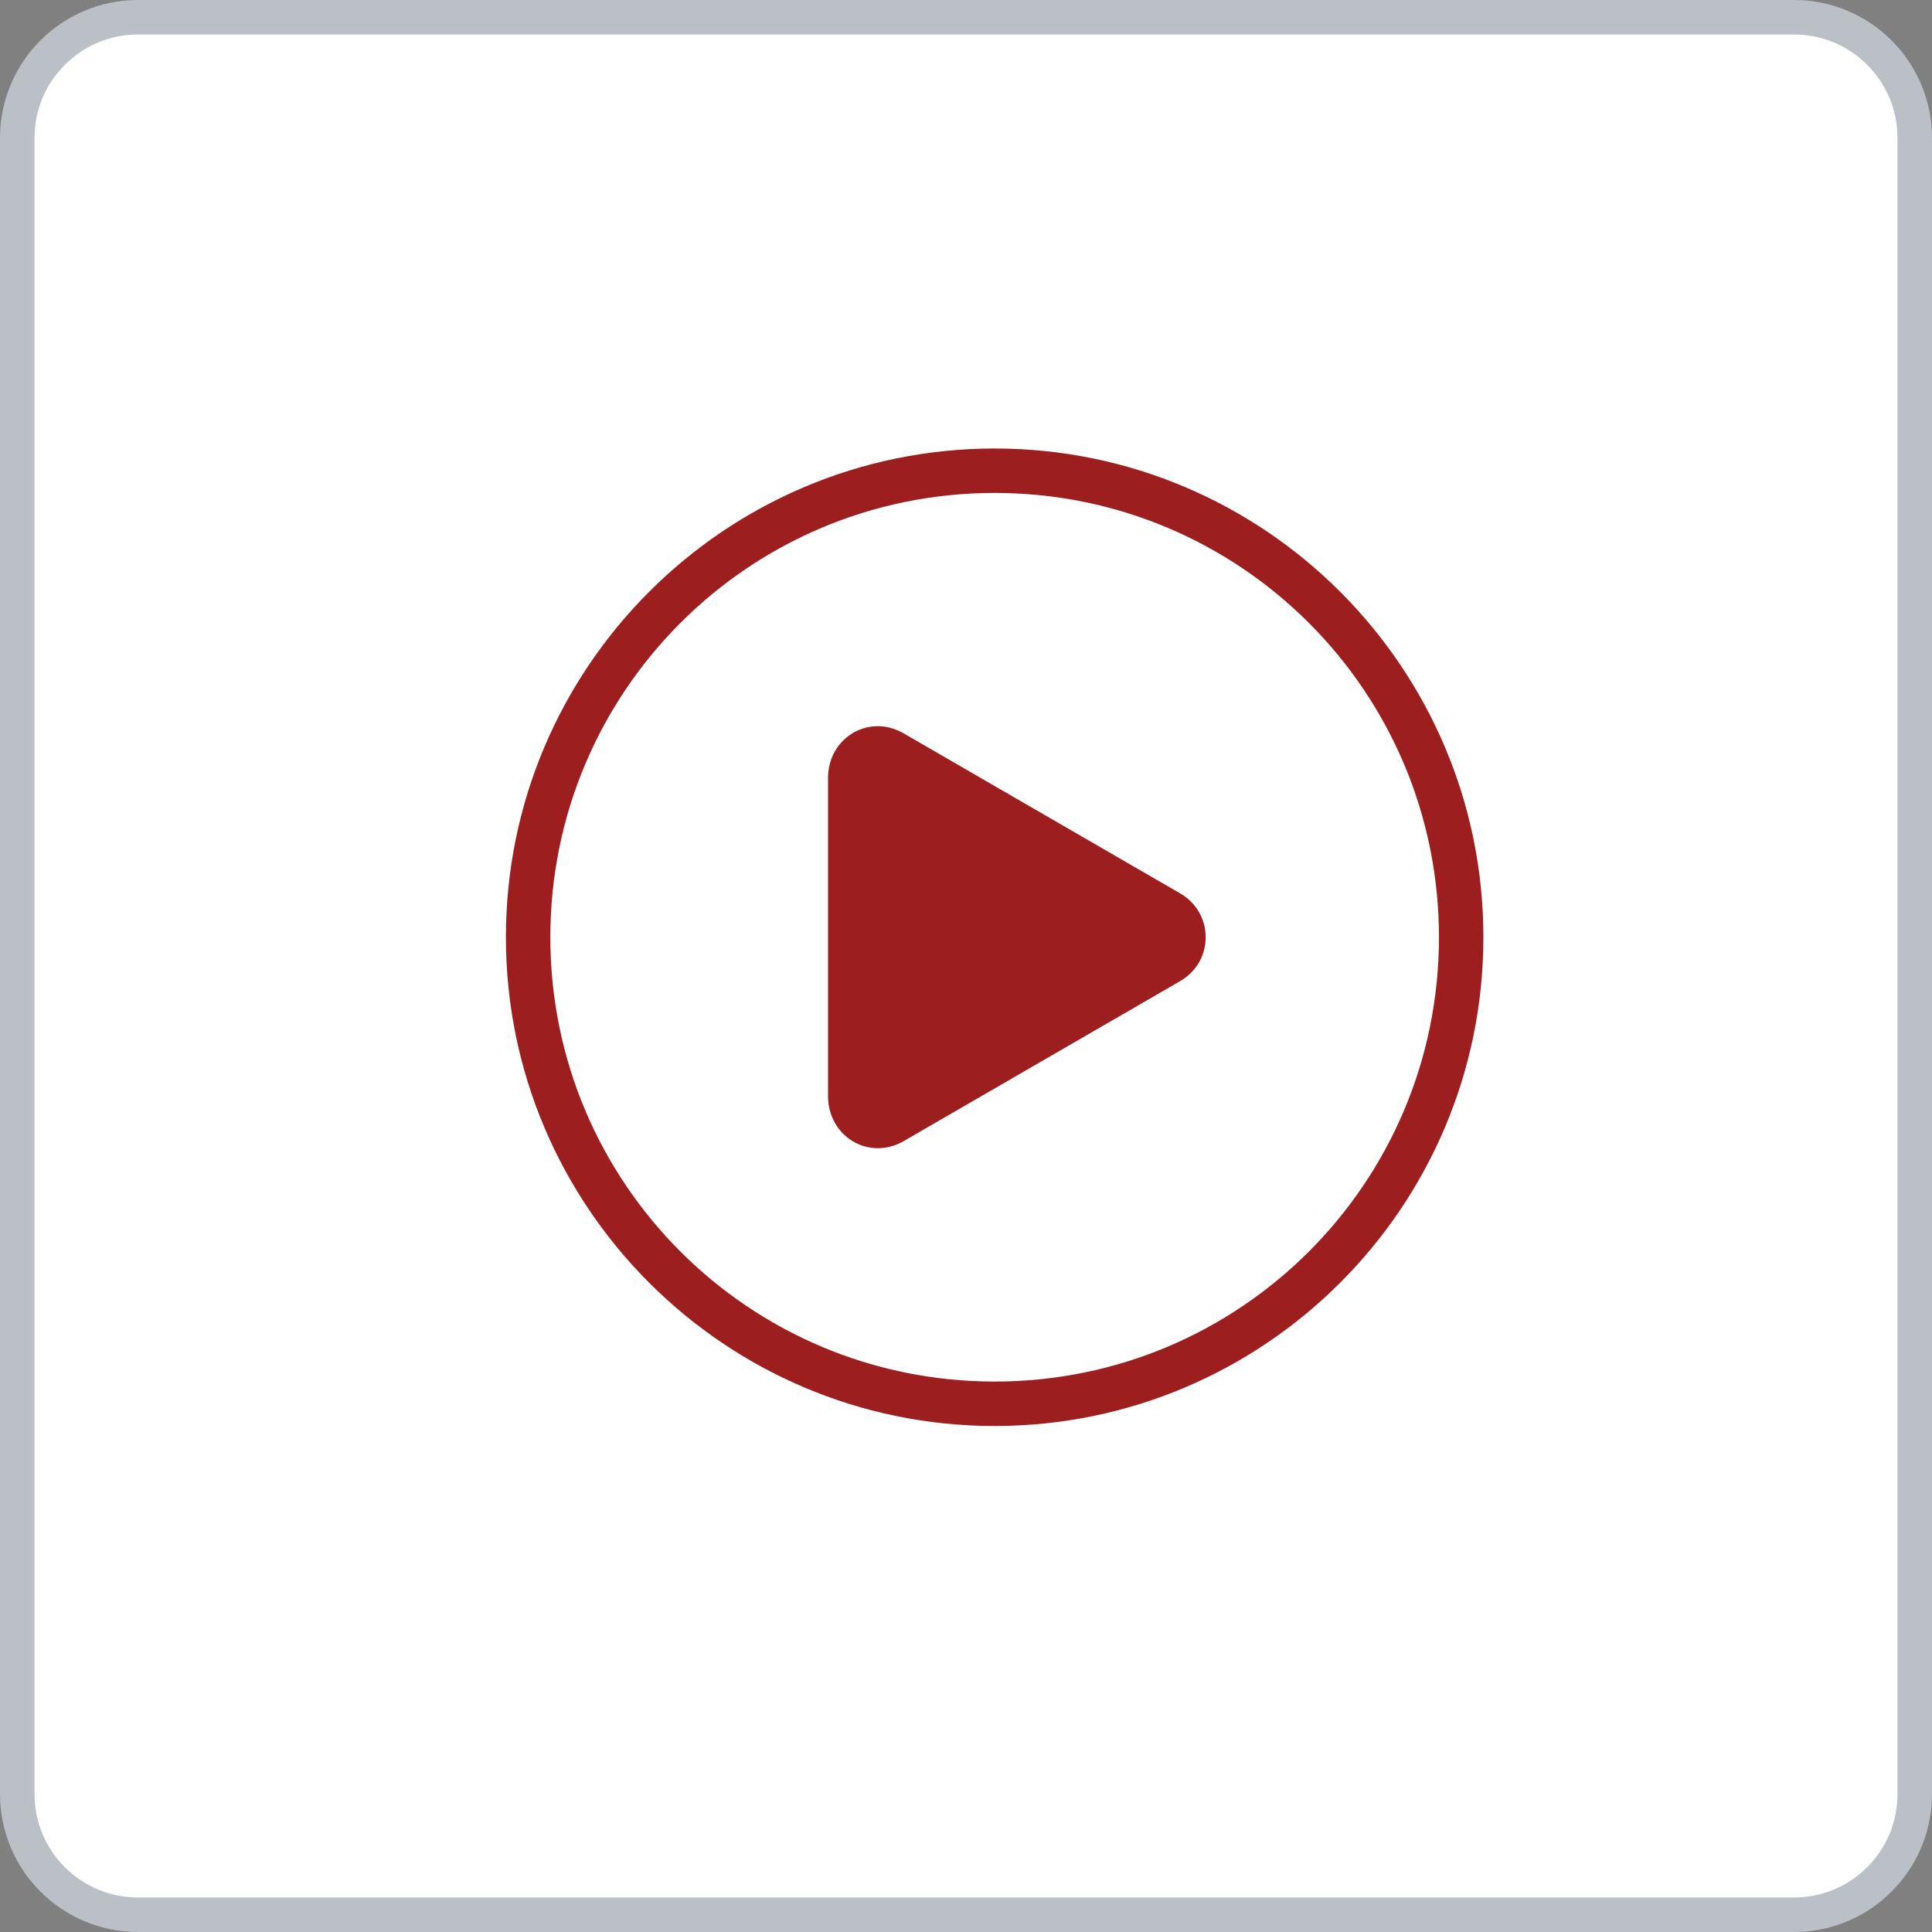
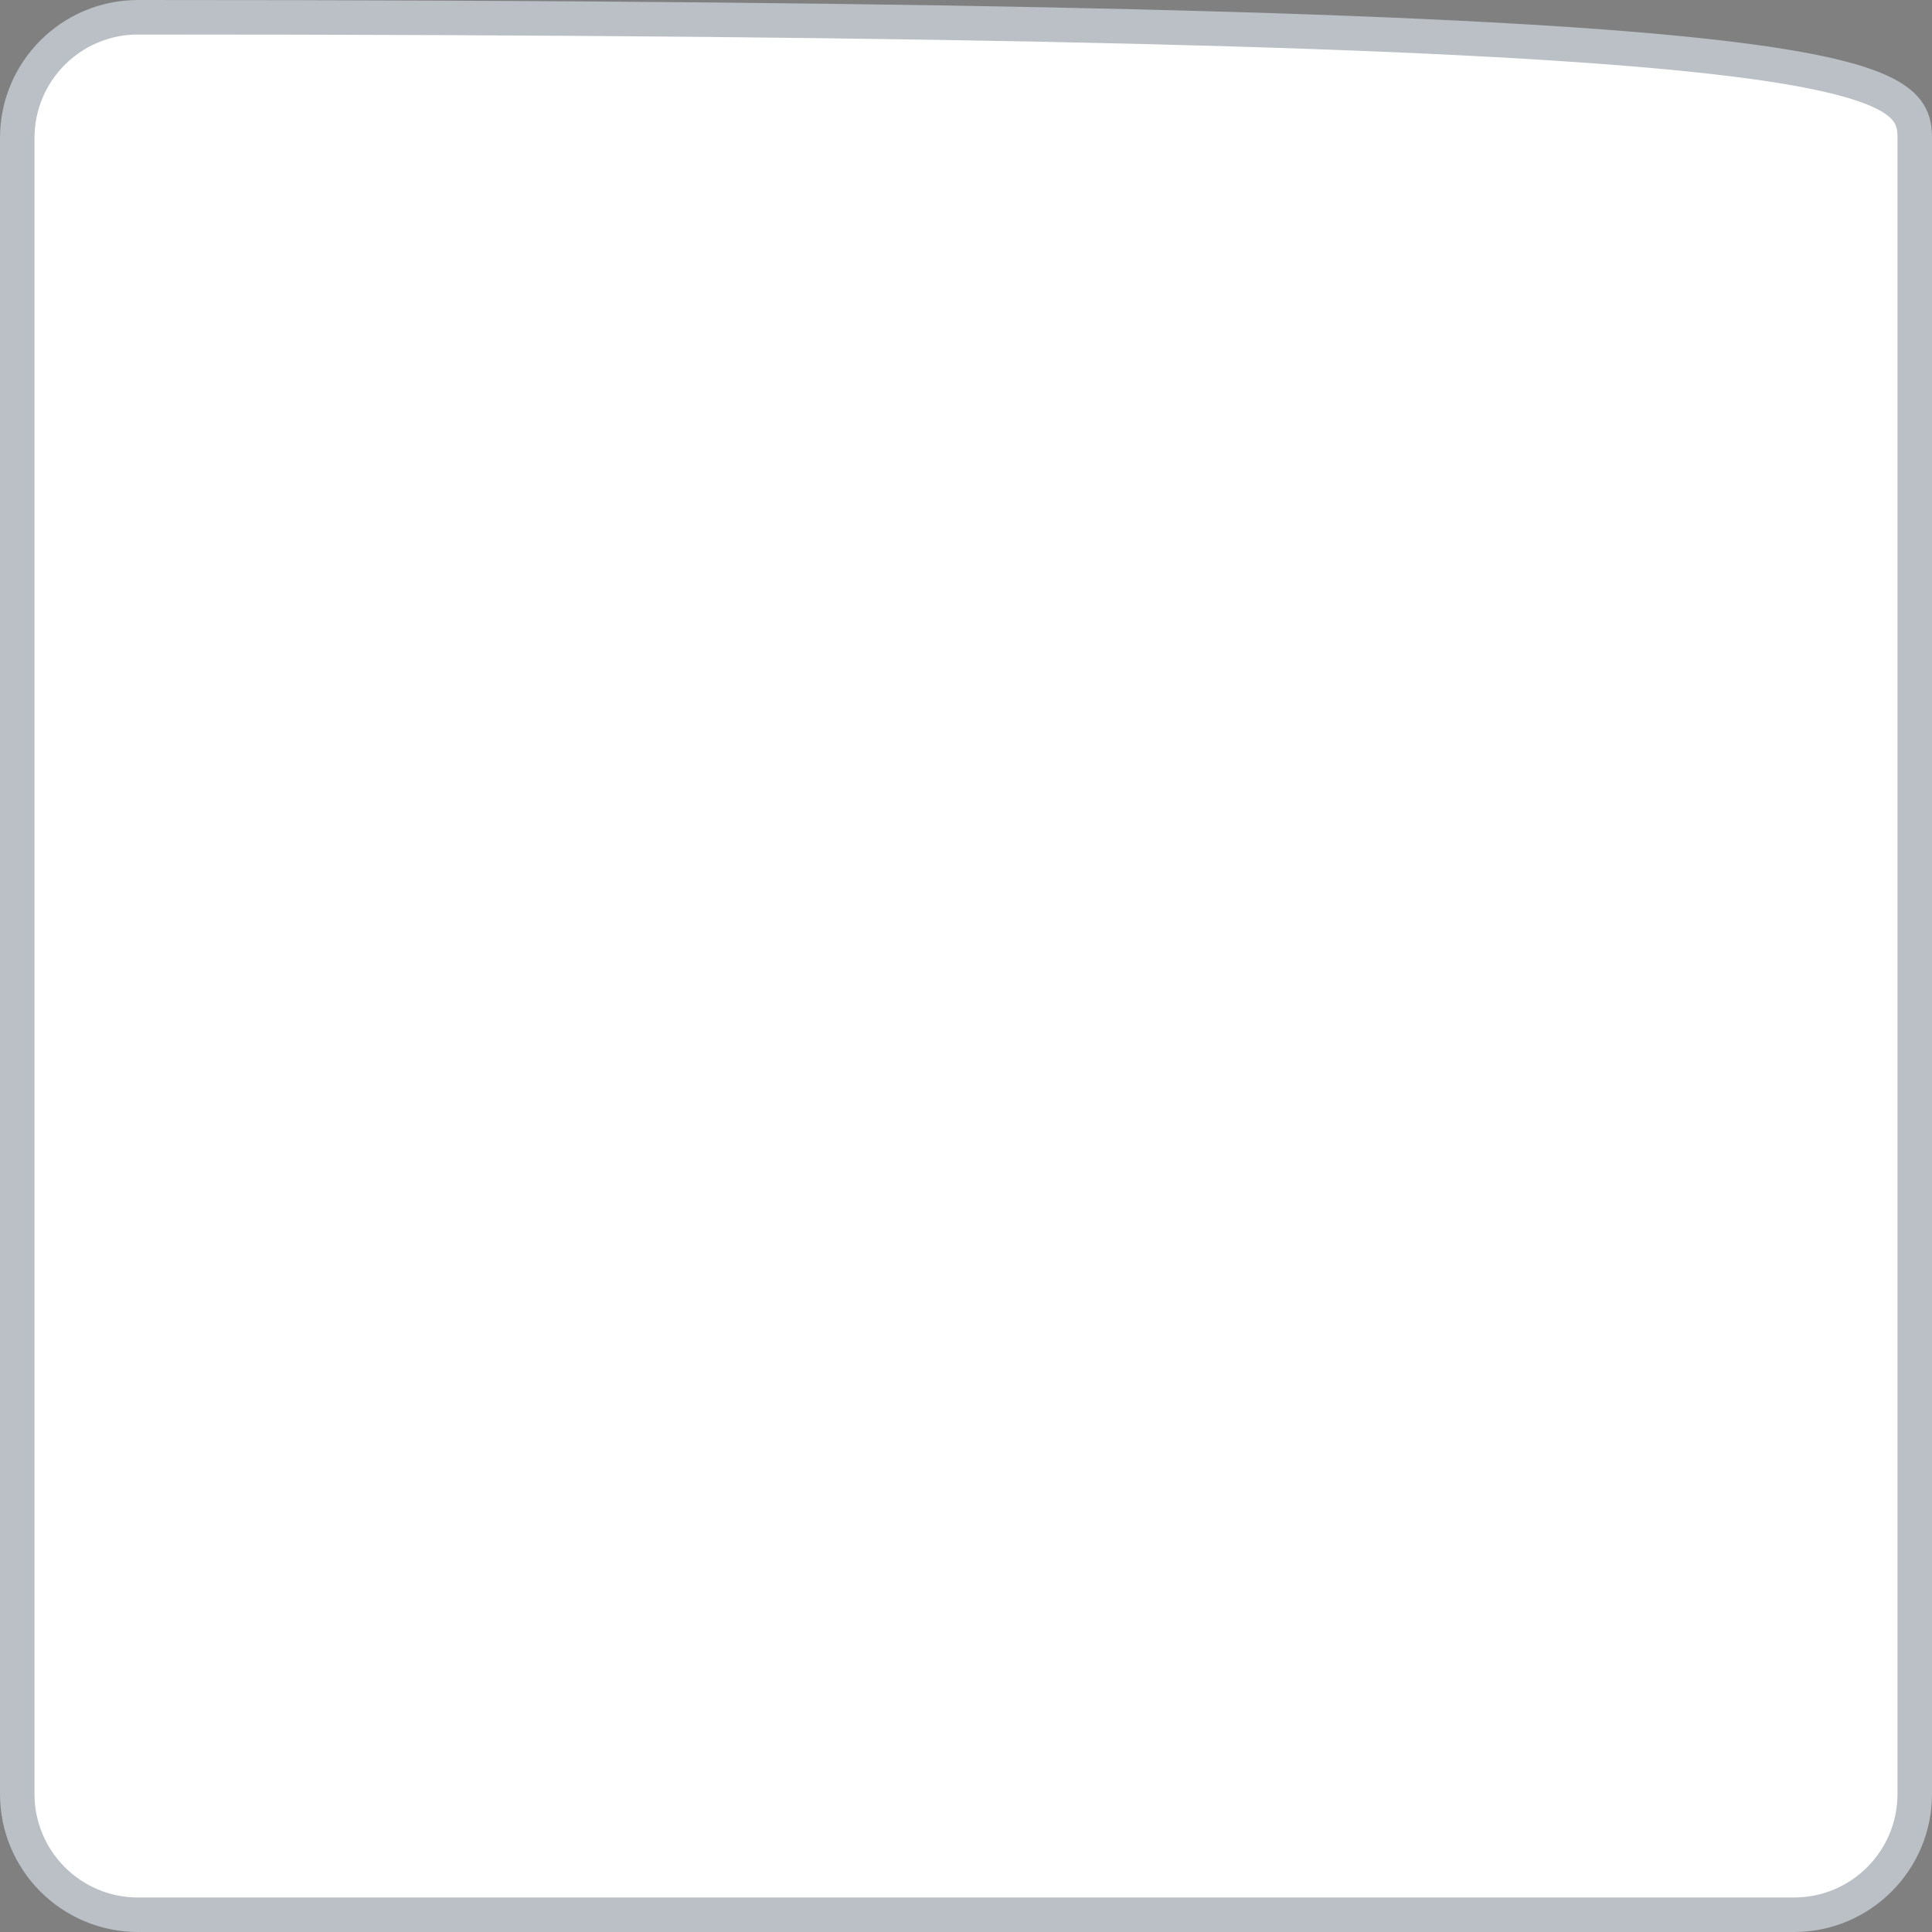
<svg xmlns="http://www.w3.org/2000/svg" width="56" height="56" viewBox="0 0 56 56" fill="none">
  <rect x="0" y="0" width="56" height="56" fill="#808080" stroke="none" />
-   <path d="M0.5 4C0.5 2.067 2.067 0.5 4 0.5H52C53.933 0.5 55.5 2.067 55.5 4V52C55.5 53.933 53.933 55.5 52 55.5H4C2.067 55.5 0.5 53.933 0.5 52V4Z" fill="white" stroke="#BAC0C6" />
-   <path d="M28.831 13C21.014 13 14.664 19.35 14.664 27.167C14.664 34.983 21.014 41.333 28.831 41.333C36.647 41.333 42.997 34.983 42.997 27.167C42.997 19.35 36.647 13 28.831 13ZM28.831 14.288C35.951 14.288 41.709 20.046 41.709 27.167C41.709 34.287 35.951 40.045 28.831 40.045C21.71 40.045 15.952 34.287 15.952 27.167C15.952 20.046 21.71 14.288 28.831 14.288ZM25.41 21.049C24.666 21.066 24.02 21.664 24.001 22.518V31.805C24.027 32.944 25.164 33.635 26.164 33.093L34.214 28.434C34.652 28.18 34.948 27.713 34.948 27.167C34.948 26.62 34.652 26.153 34.214 25.899L26.164 21.24C25.914 21.105 25.658 21.044 25.41 21.049Z" fill="#9D1E1E" />
+   <path d="M0.5 4C0.5 2.067 2.067 0.5 4 0.5C53.933 0.5 55.5 2.067 55.5 4V52C55.5 53.933 53.933 55.5 52 55.5H4C2.067 55.5 0.5 53.933 0.5 52V4Z" fill="white" stroke="#BAC0C6" />
</svg>